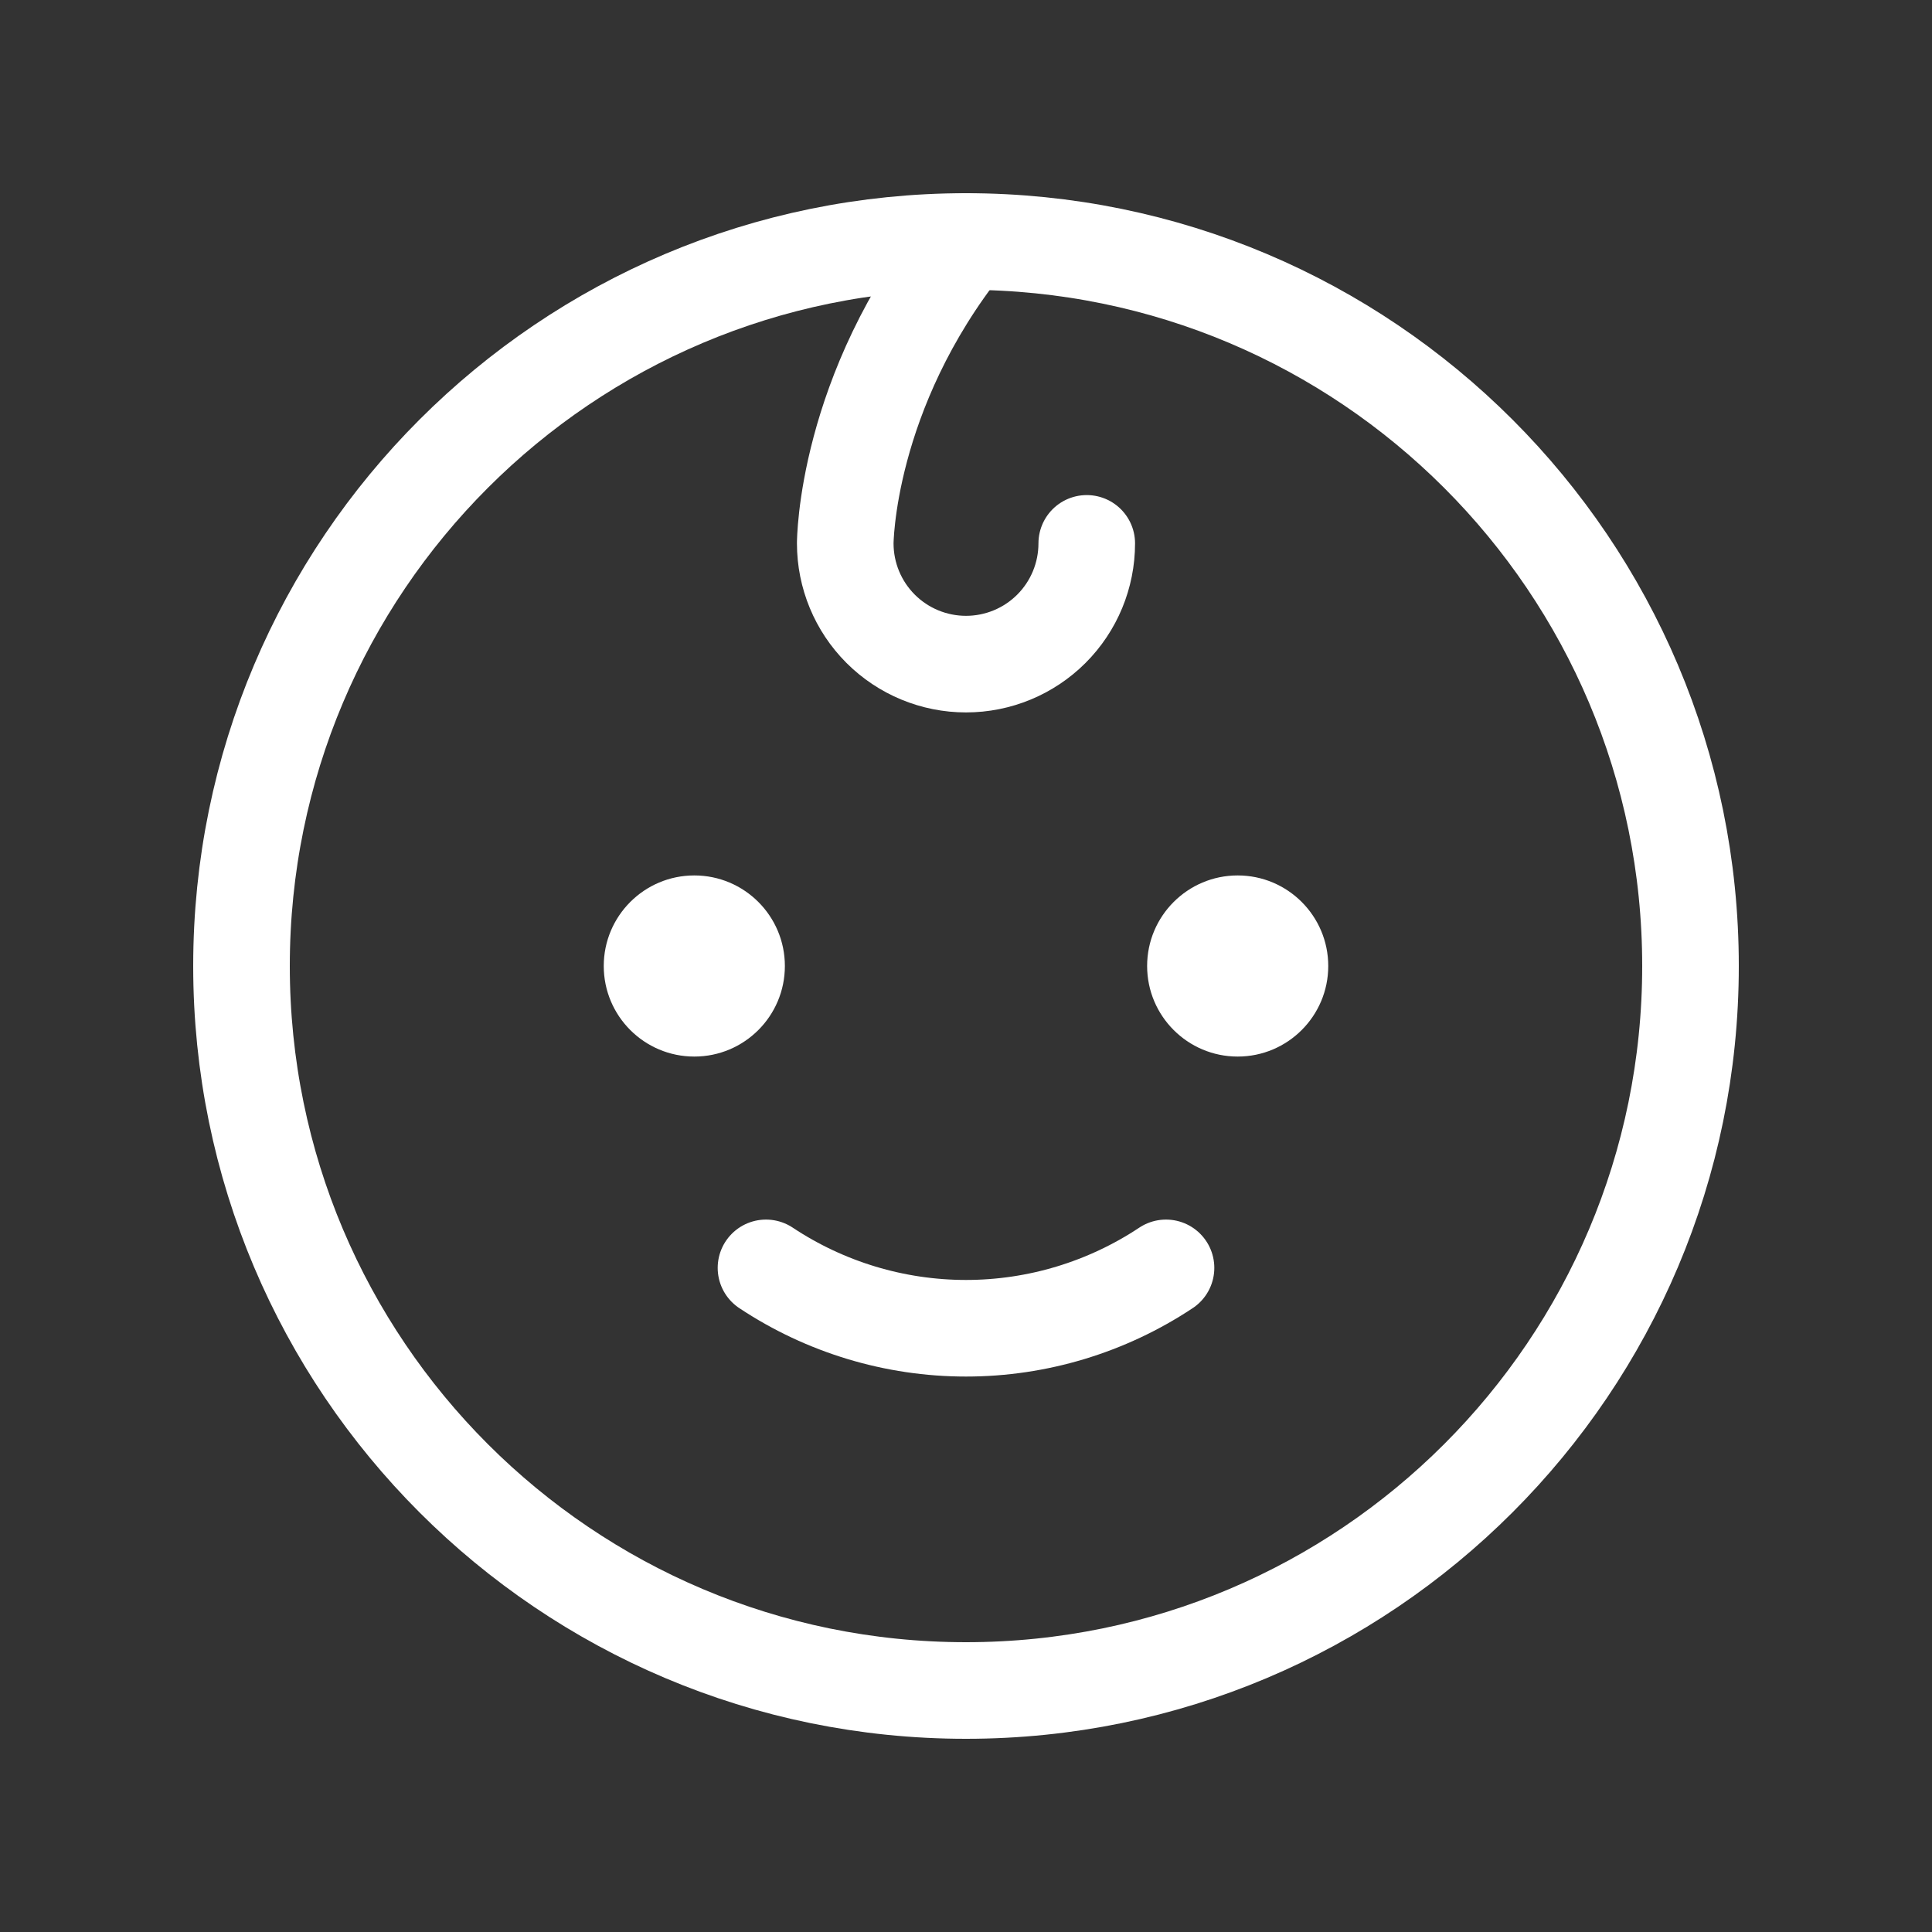
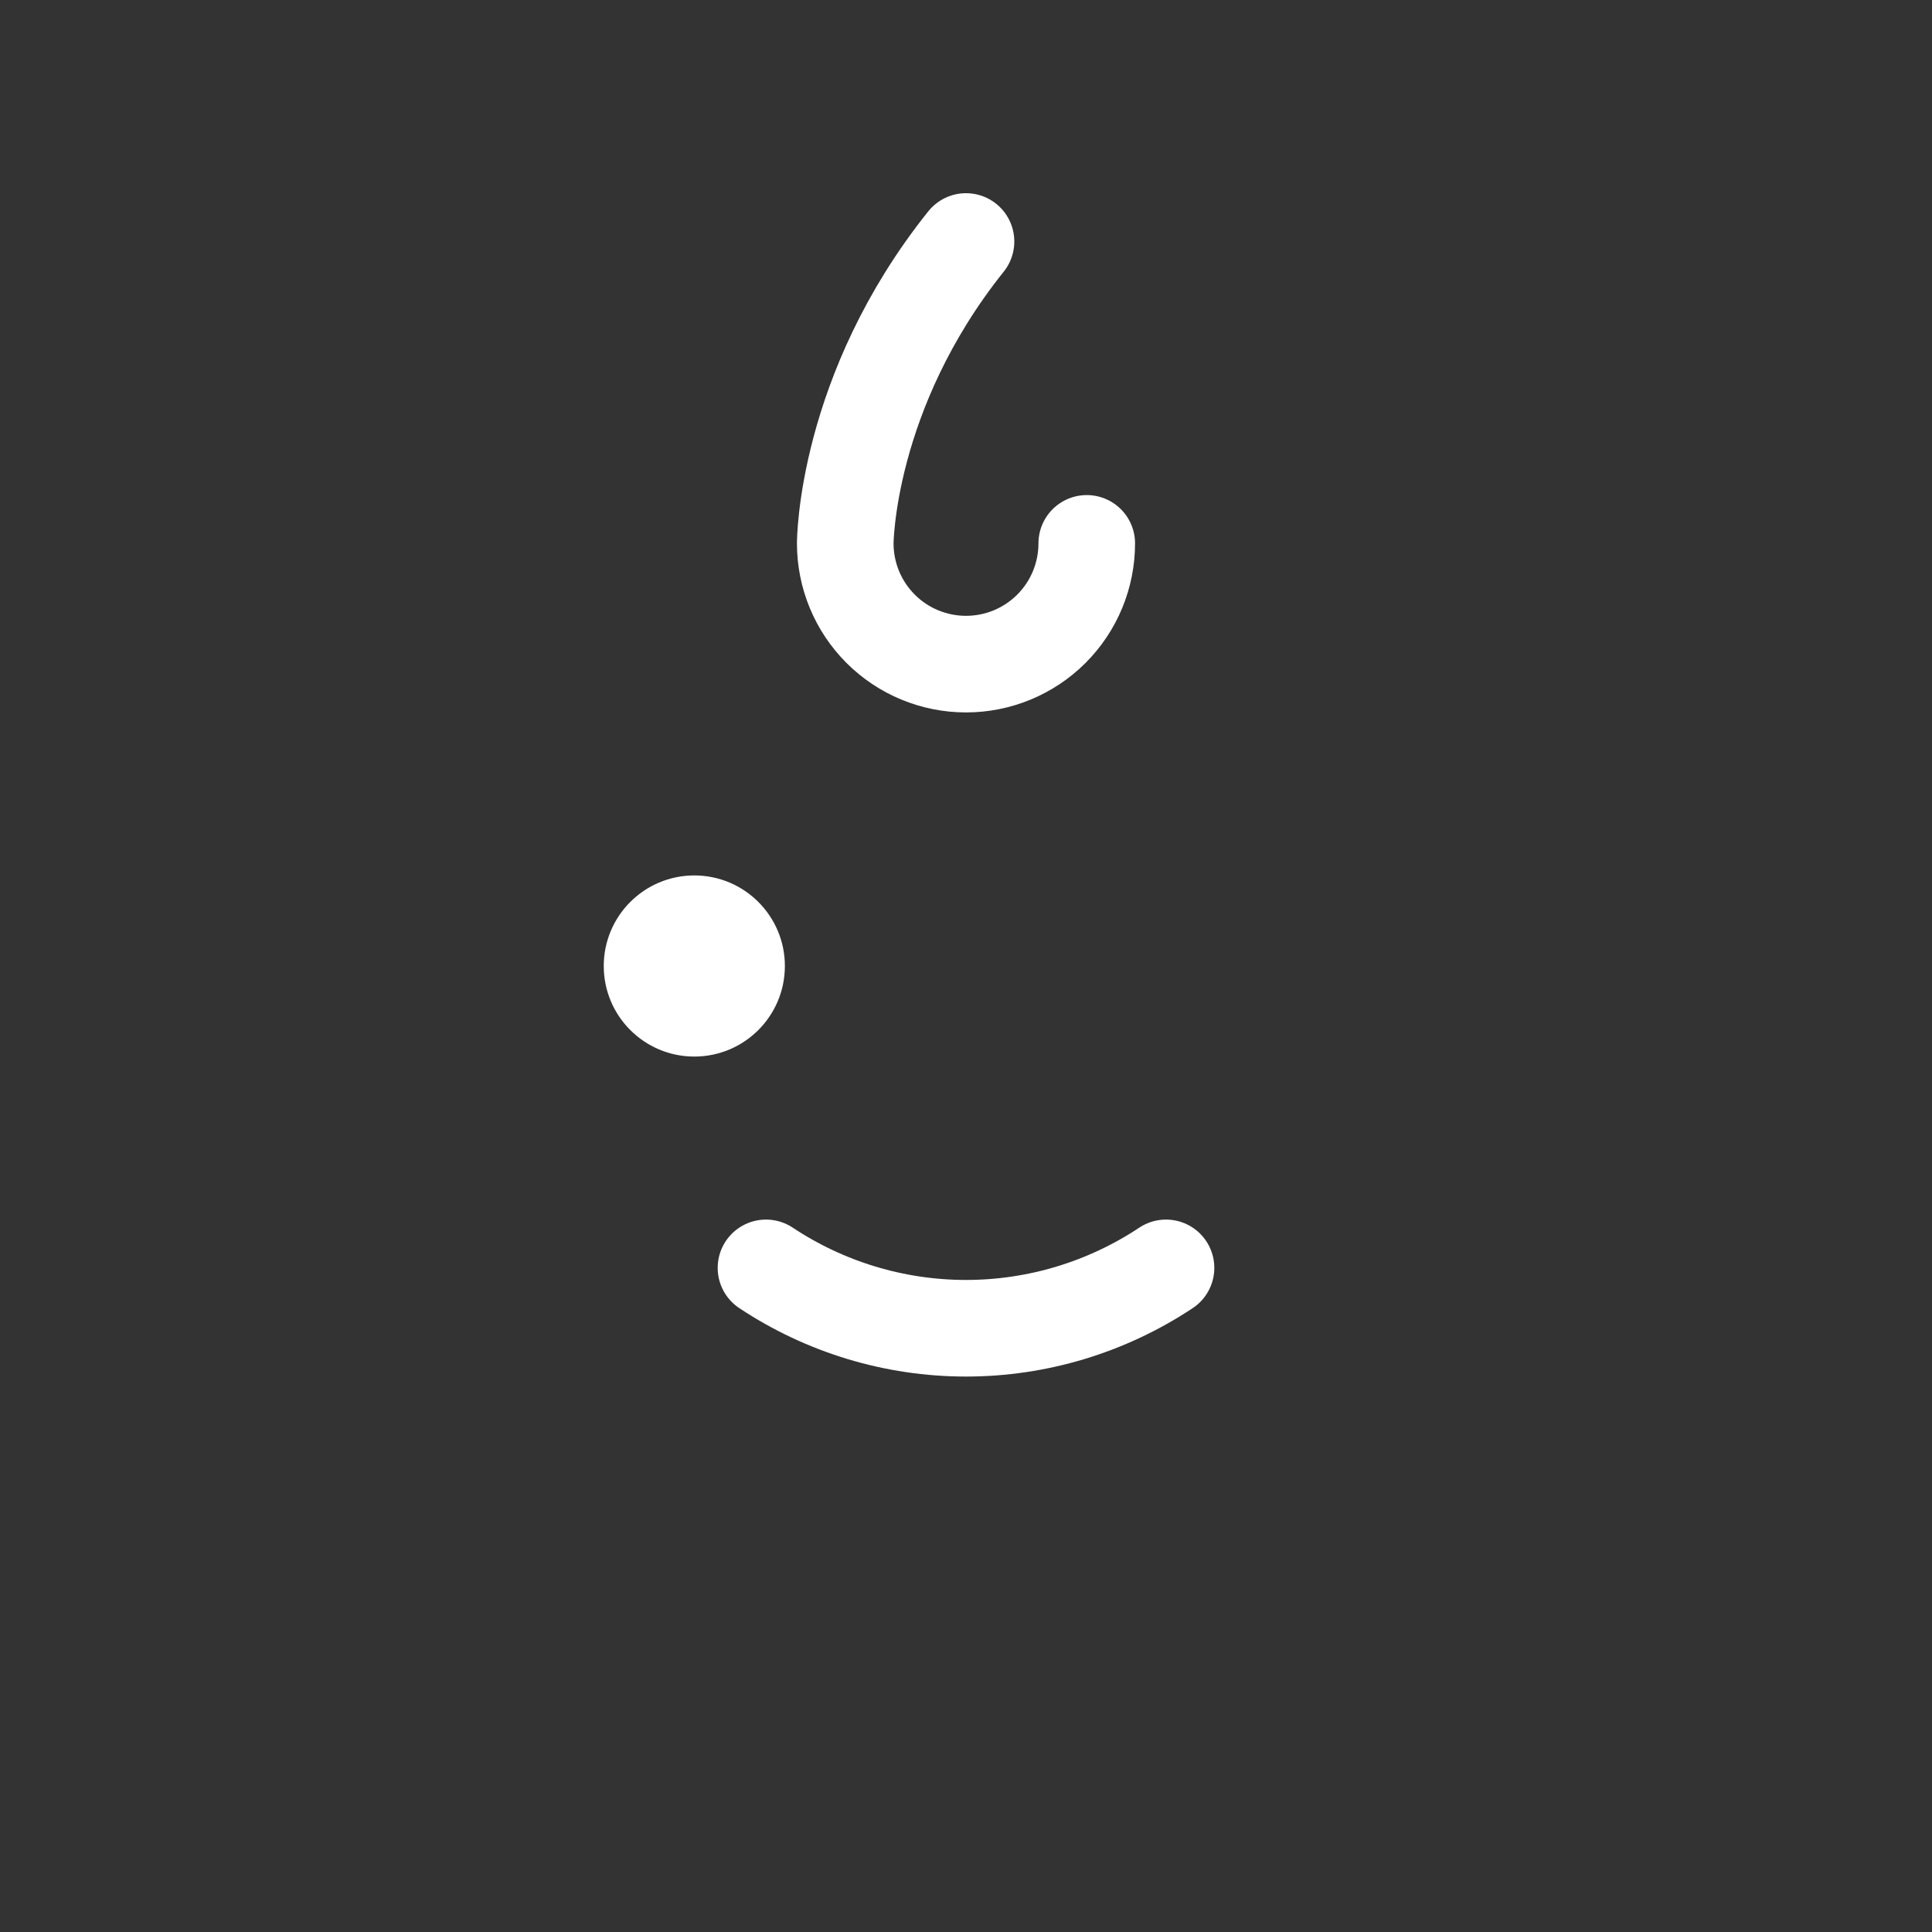
<svg xmlns="http://www.w3.org/2000/svg" width="40" height="40" viewBox="0 0 40 40" fill="none">
  <rect x="0" y="0" width="40" height="40" fill="#333333" stroke="none" />
-   <path d="M20 35C28.284 35 35 28.284 35 20C35 11.716 28.284 5 20 5C11.716 5 5 11.716 5 20C5 28.284 11.716 35 20 35Z" stroke="white" stroke-width="2" stroke-linecap="round" stroke-linejoin="round" />
  <path d="M14.375 21.875C15.411 21.875 16.25 21.035 16.25 20C16.25 18.965 15.411 18.125 14.375 18.125C13.339 18.125 12.5 18.965 12.5 20C12.5 21.035 13.339 21.875 14.375 21.875Z" fill="white" />
-   <path d="M25.625 21.875C26.66 21.875 27.5 21.035 27.5 20C27.5 18.965 26.66 18.125 25.625 18.125C24.59 18.125 23.75 18.965 23.75 20C23.75 21.035 24.59 21.875 25.625 21.875Z" fill="white" />
  <path d="M24.141 26.25C22.913 27.065 21.473 27.5 20 27.5C18.527 27.5 17.087 27.065 15.859 26.25" stroke="white" stroke-width="2" stroke-linecap="round" stroke-linejoin="round" />
  <path d="M20 5C17.5 8.125 17.5 11.25 17.5 11.25C17.5 11.913 17.763 12.549 18.232 13.018C18.701 13.487 19.337 13.75 20 13.75C20.663 13.75 21.299 13.487 21.768 13.018C22.237 12.549 22.5 11.913 22.5 11.25" stroke="white" stroke-width="2" stroke-linecap="round" stroke-linejoin="round" />
</svg>